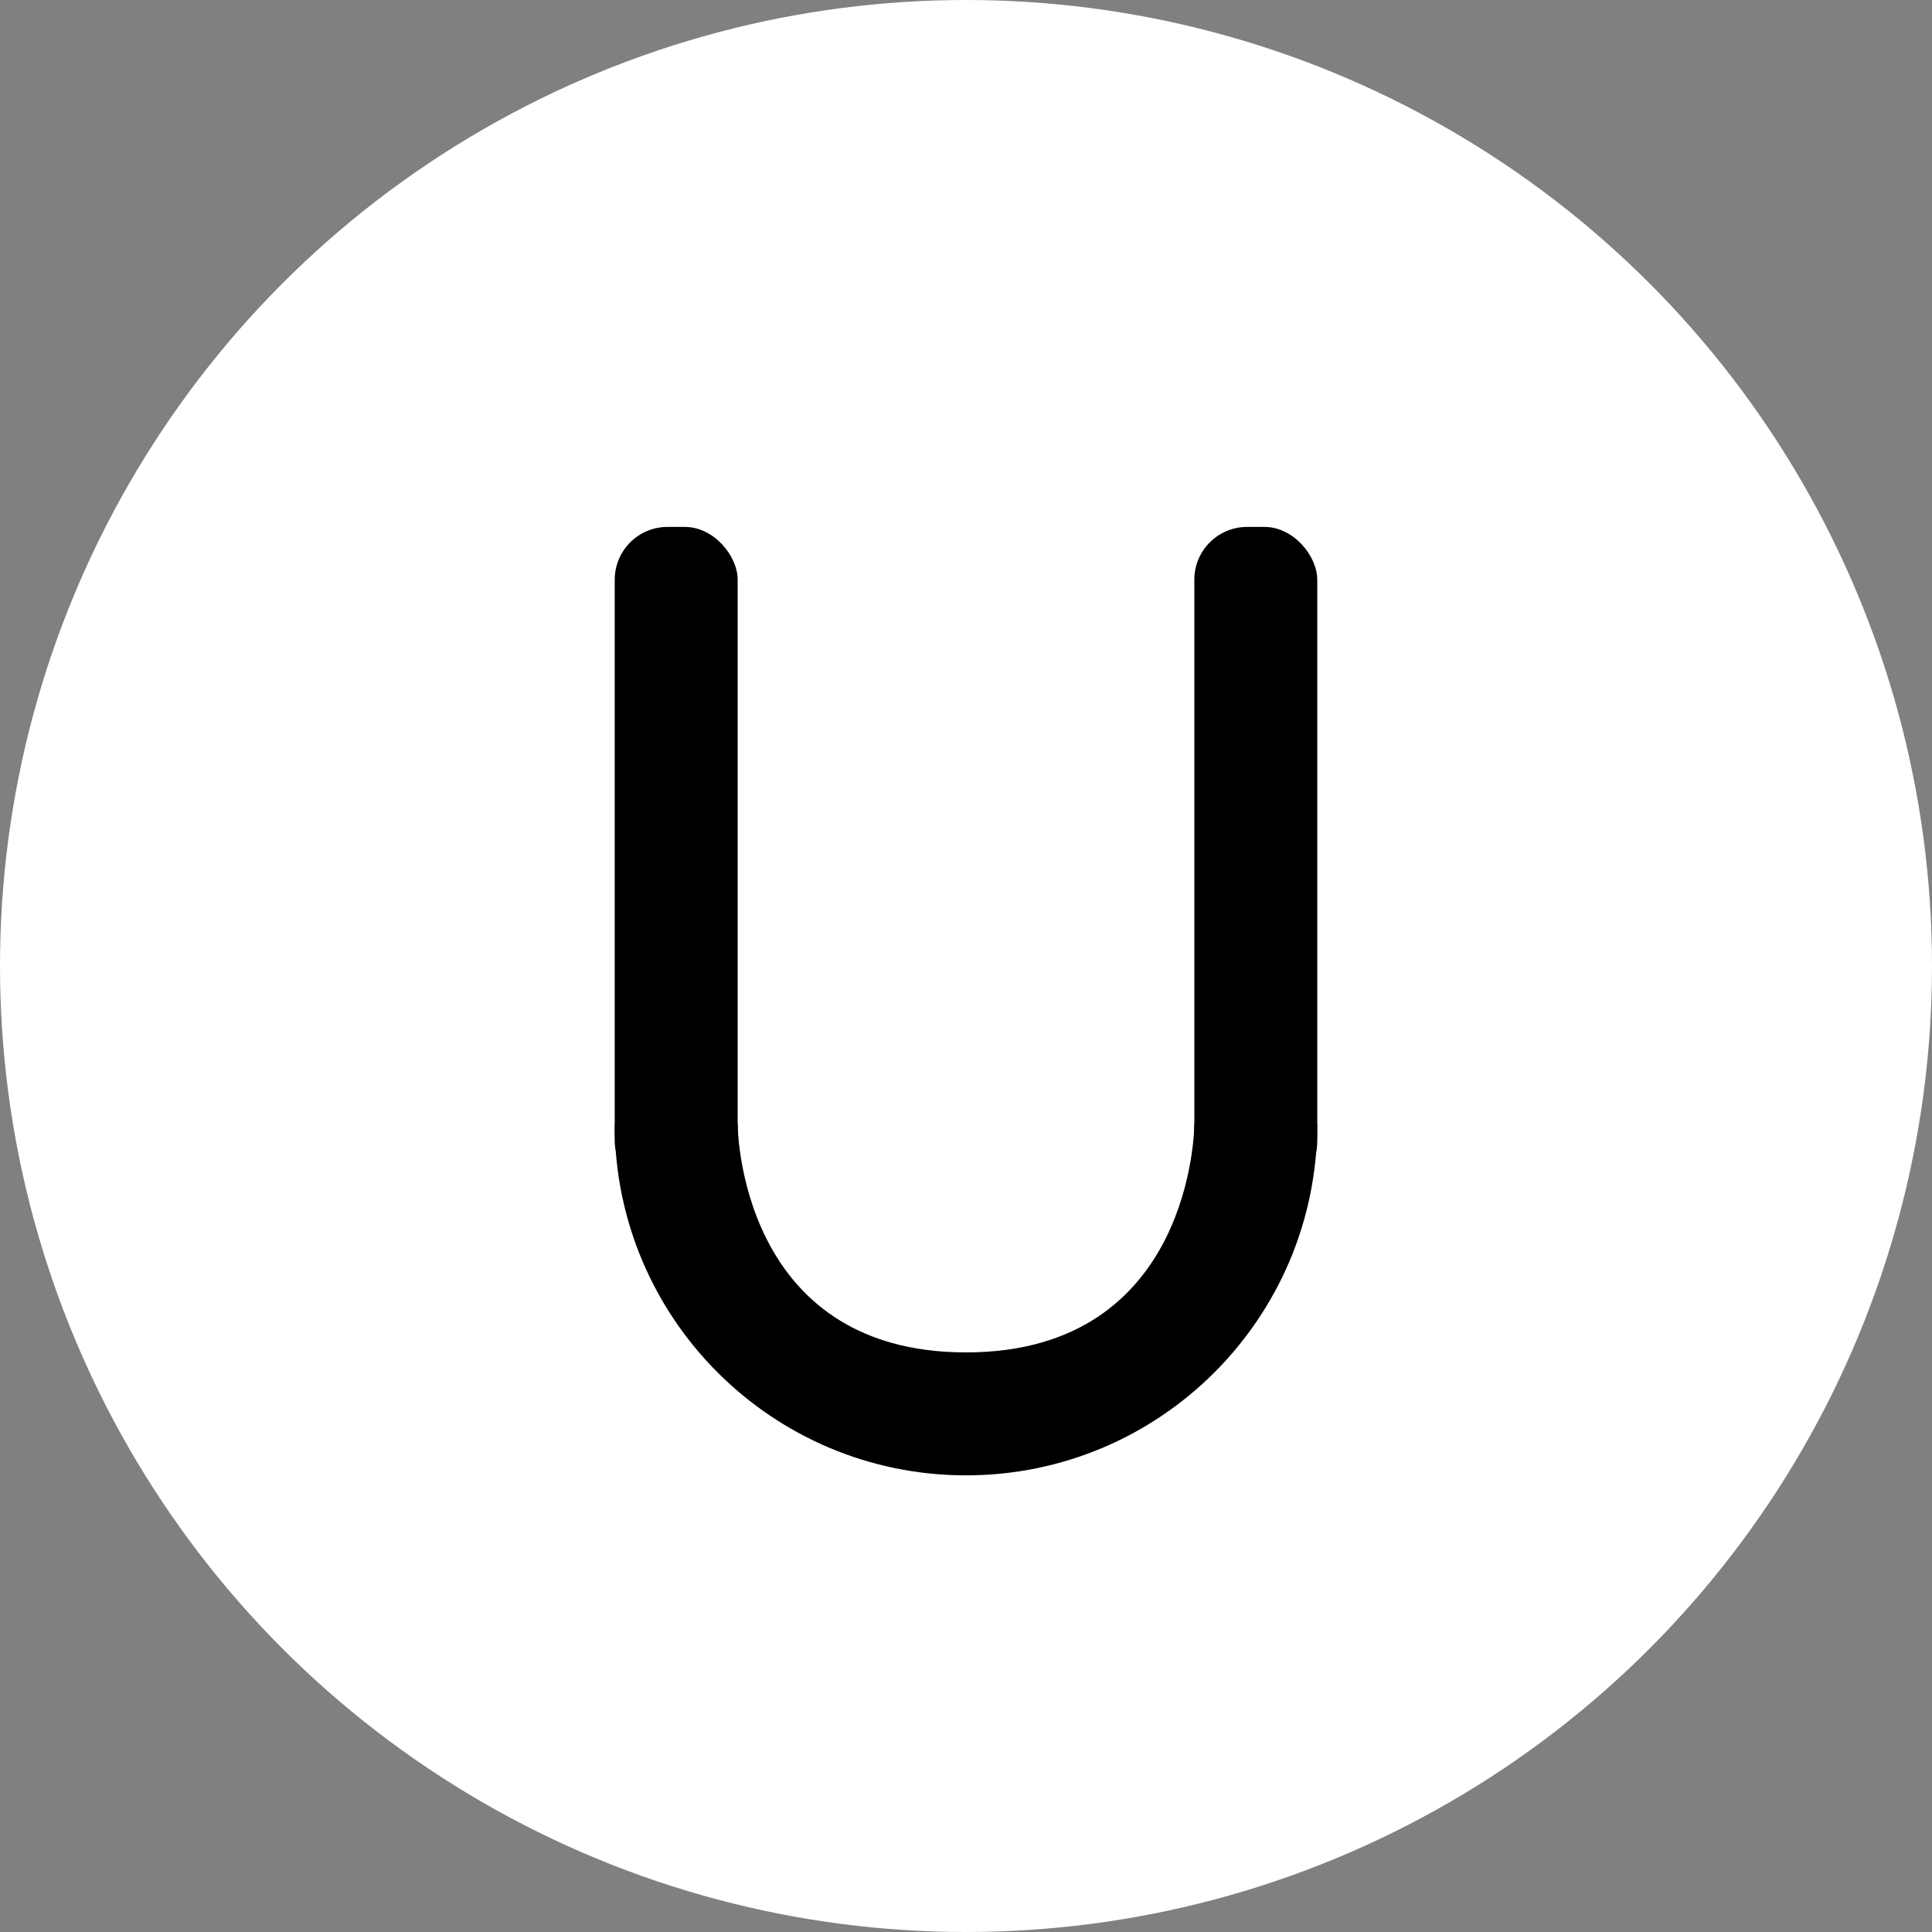
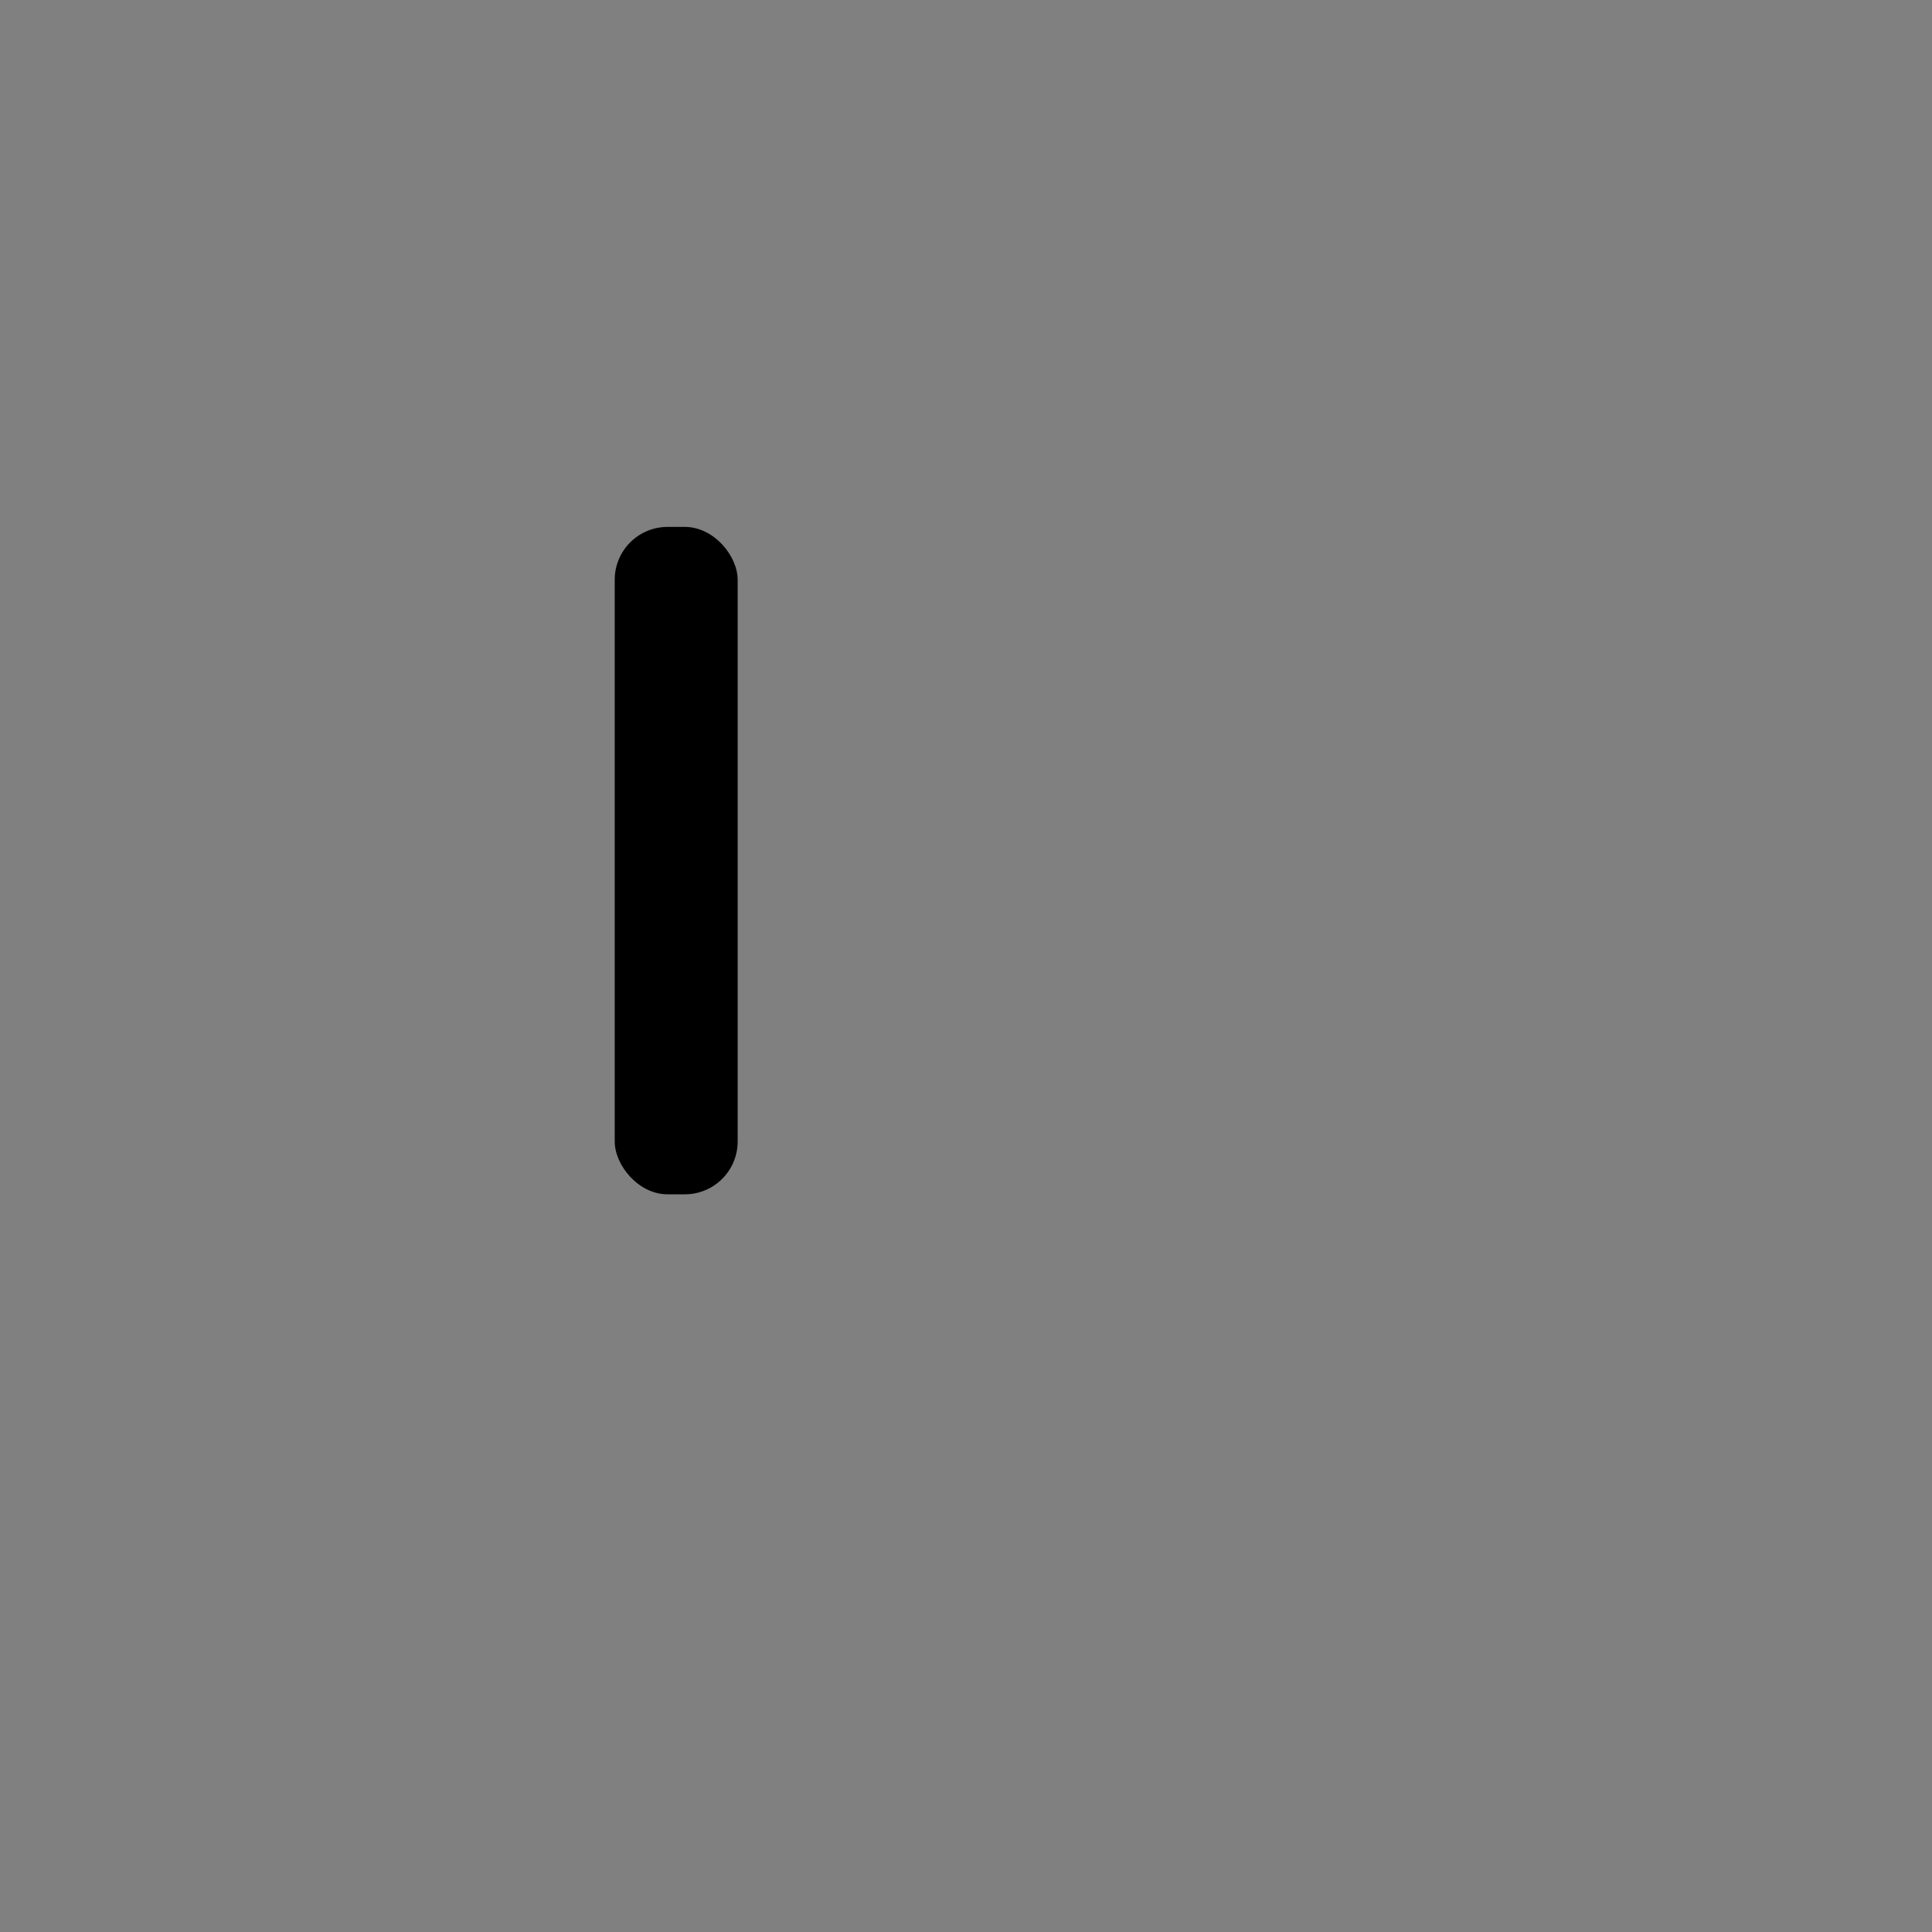
<svg xmlns="http://www.w3.org/2000/svg" width="128" height="128" viewBox="0 0 128 128" fill="none">
  <rect x="0" y="0" width="128" height="128" fill="#808080" stroke="none" />
  <style>
   .background { fill: #ffffff }
   .letter { fill: #000000 }
       
  </style>
-   <circle cx="64" cy="64" r="64" class="background" />
-   <path d="M64 97.746C76.853 97.746 87.273 87.326 87.273 74.473H79.127C79.127 74.473 79.127 89.6 64 89.6C48.873 89.6 48.873 74.473 48.873 74.473H40.727C40.727 87.326 51.147 97.746 64 97.746Z" class="letter" />
  <rect x="40.727" y="34.909" width="8.145" height="44.218" rx="3.5" class="letter" />
-   <rect x="79.127" y="34.909" width="8.145" height="44.218" rx="3.5" class="letter" />
</svg>